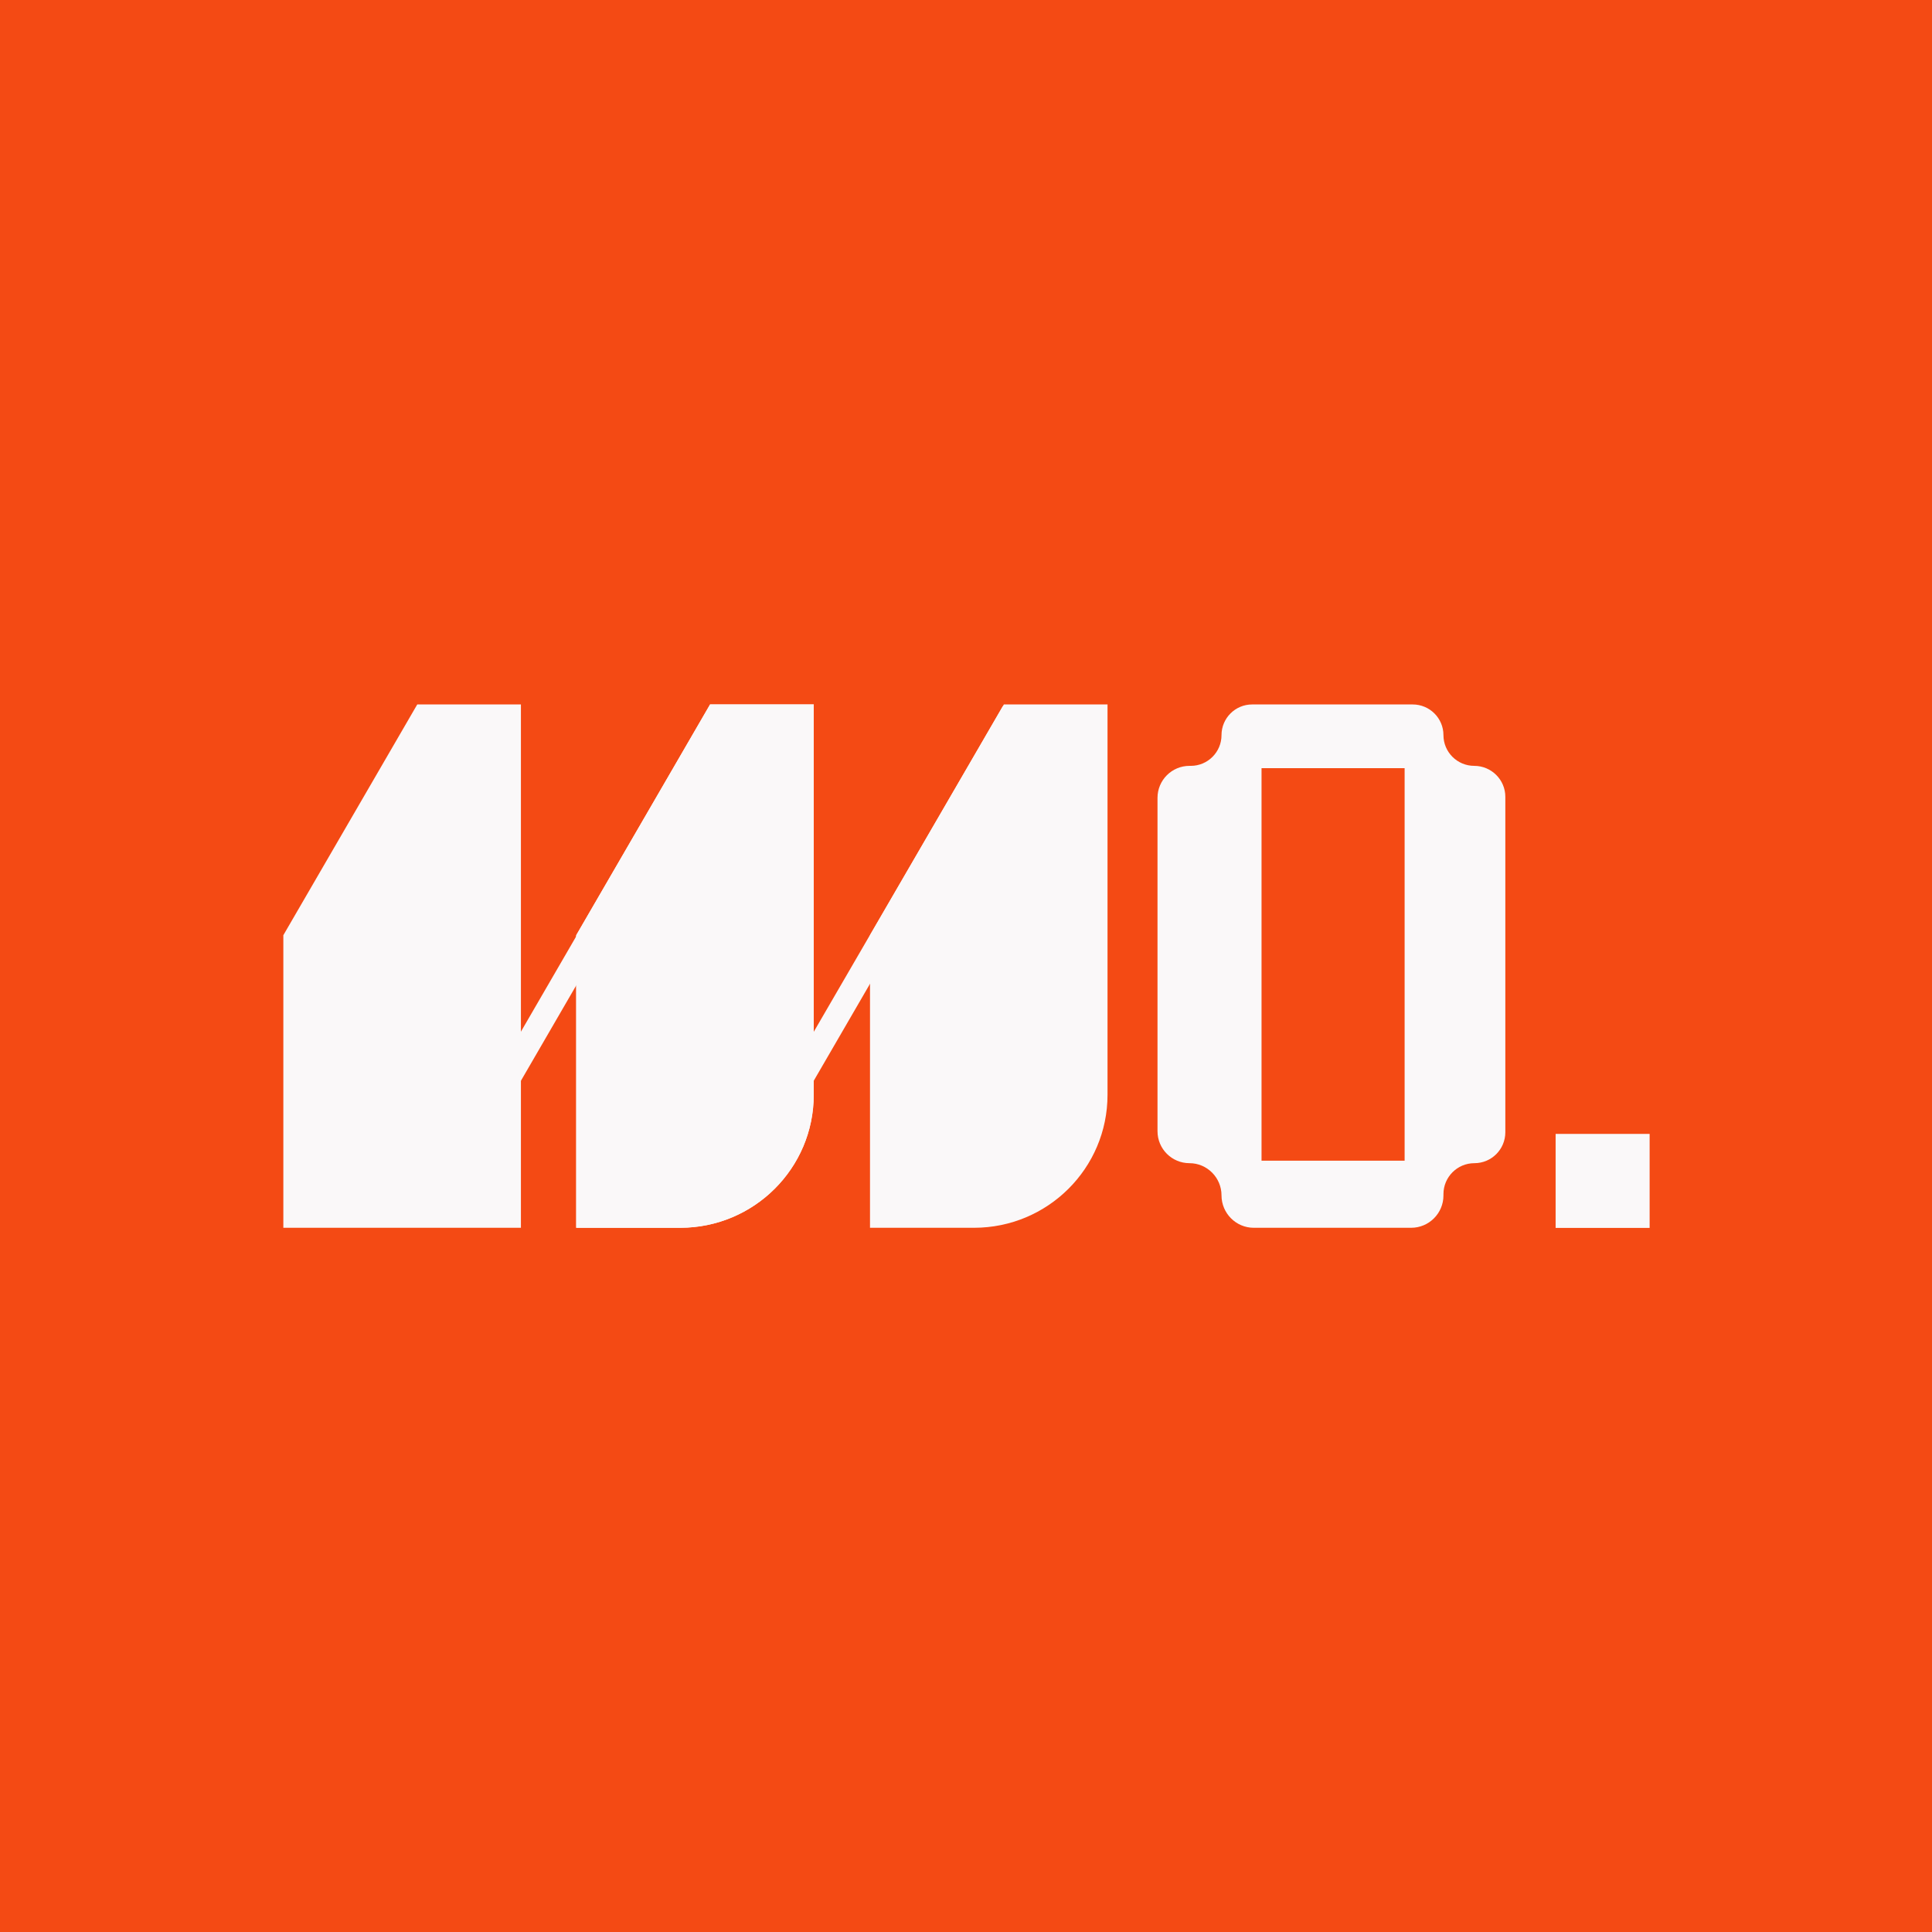
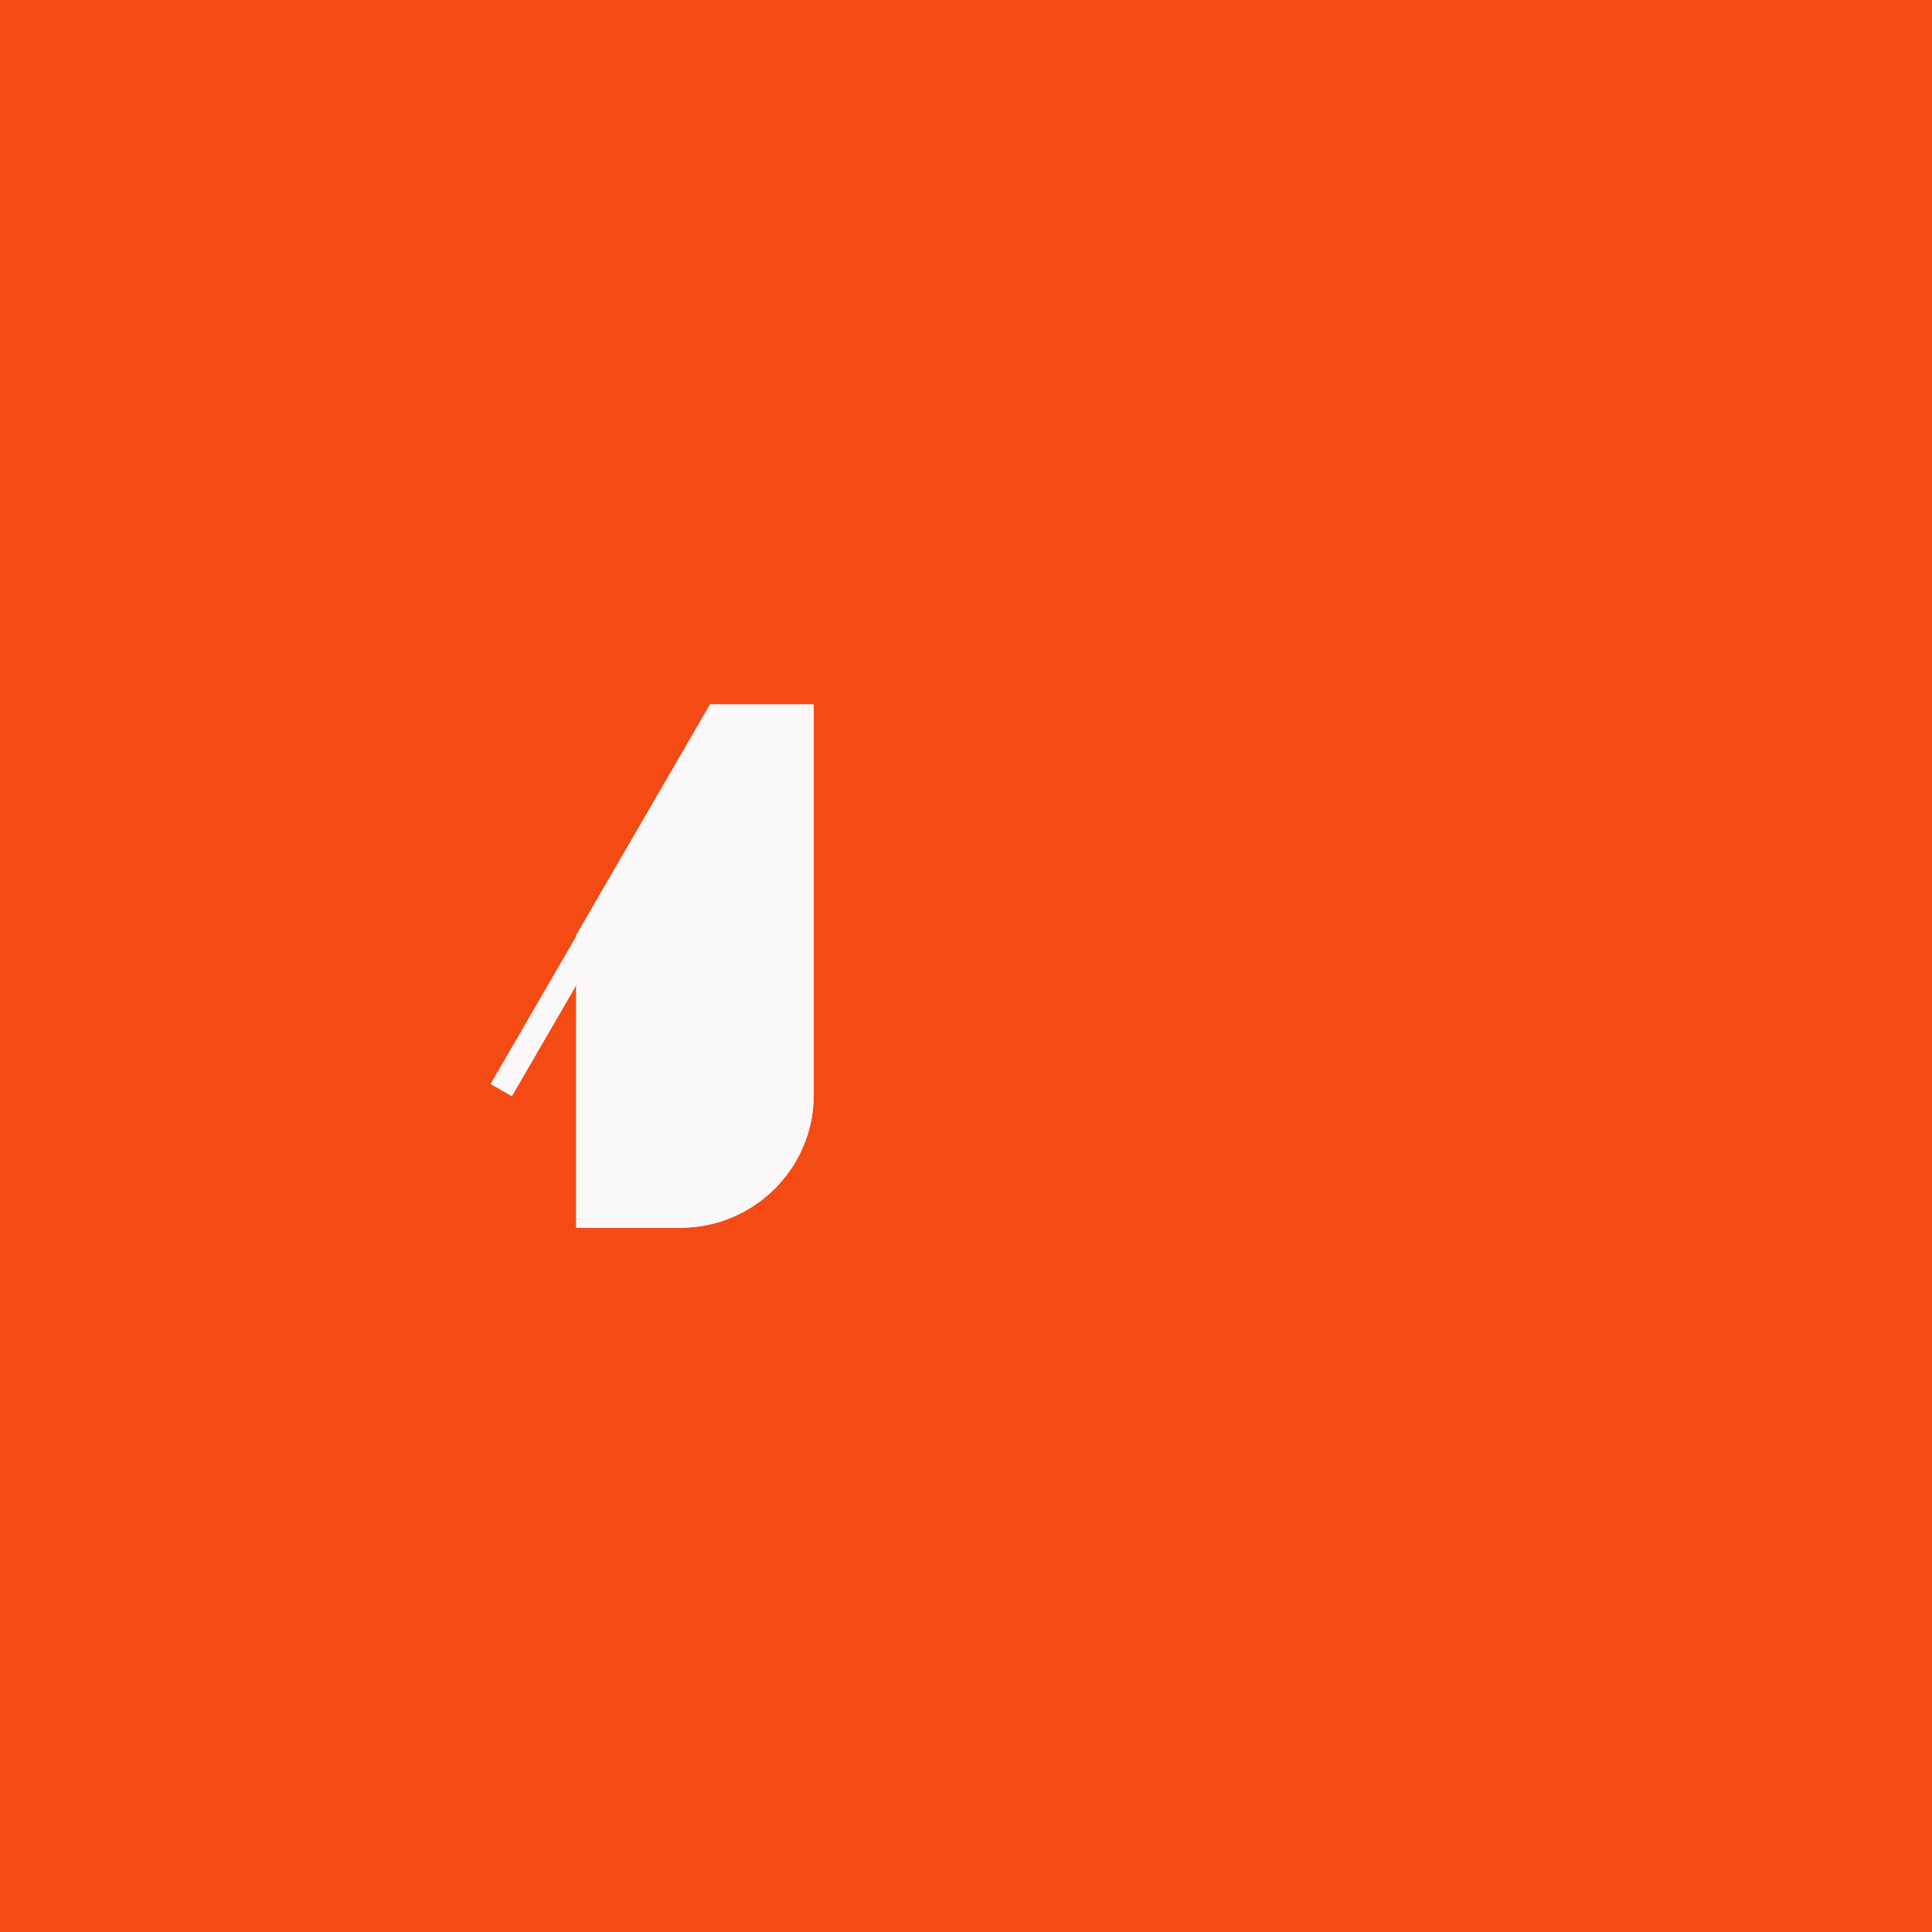
<svg xmlns="http://www.w3.org/2000/svg" width="32" height="32" viewBox="0 0 32 32" fill="none">
  <rect width="32" height="32" fill="#F44A14" />
  <path d="M9.544 15.49V20.336H11.266C12.488 20.336 13.478 19.35 13.478 18.134V11.668H11.761L9.544 15.49Z" fill="#FAF8F9" />
-   <path d="M14.41 15.49V20.336H16.132C17.354 20.336 18.344 19.35 18.344 18.134V11.668H16.627L14.41 15.49Z" fill="#FAF8F9" />
-   <path d="M4.693 15.49V20.336H8.628V11.668H6.911L4.693 15.49Z" fill="#FAF8F9" />
  <path d="M9.544 15.49V20.336H11.266C12.488 20.336 13.478 19.35 13.478 18.134V11.668H11.761L9.544 15.49Z" fill="#FAF8F9" />
  <path d="M8.125 17.955L11.754 11.698L12.108 11.901L8.479 18.158L8.125 17.955Z" fill="#FAF8F9" />
-   <path d="M12.976 17.955L16.61 11.697L16.958 11.901L15.144 15.03L13.329 18.158L12.976 17.955Z" fill="#FAF8F9" />
-   <path fill-rule="evenodd" clip-rule="evenodd" d="M19.702 12.685C19.409 12.685 19.172 12.922 19.172 13.215V18.736C19.172 19.029 19.409 19.266 19.702 19.266C19.994 19.266 20.232 19.506 20.232 19.799C20.232 20.094 20.471 20.336 20.766 20.336H23.373C23.668 20.336 23.908 20.096 23.908 19.801V19.779C23.908 19.496 24.137 19.266 24.42 19.266C24.704 19.266 24.933 19.037 24.933 18.753V13.198C24.933 12.914 24.701 12.685 24.418 12.685C24.137 12.685 23.908 12.457 23.908 12.176C23.908 11.896 23.68 11.668 23.399 11.668H20.739C20.459 11.668 20.232 11.896 20.232 12.176C20.232 12.457 20.004 12.685 19.723 12.685H19.702ZM23.265 12.723H20.895V19.225H23.265V12.723Z" fill="#FAF8F9" />
-   <rect x="25.766" y="18.781" width="1.557" height="1.557" fill="#FAF8F9" />
</svg>